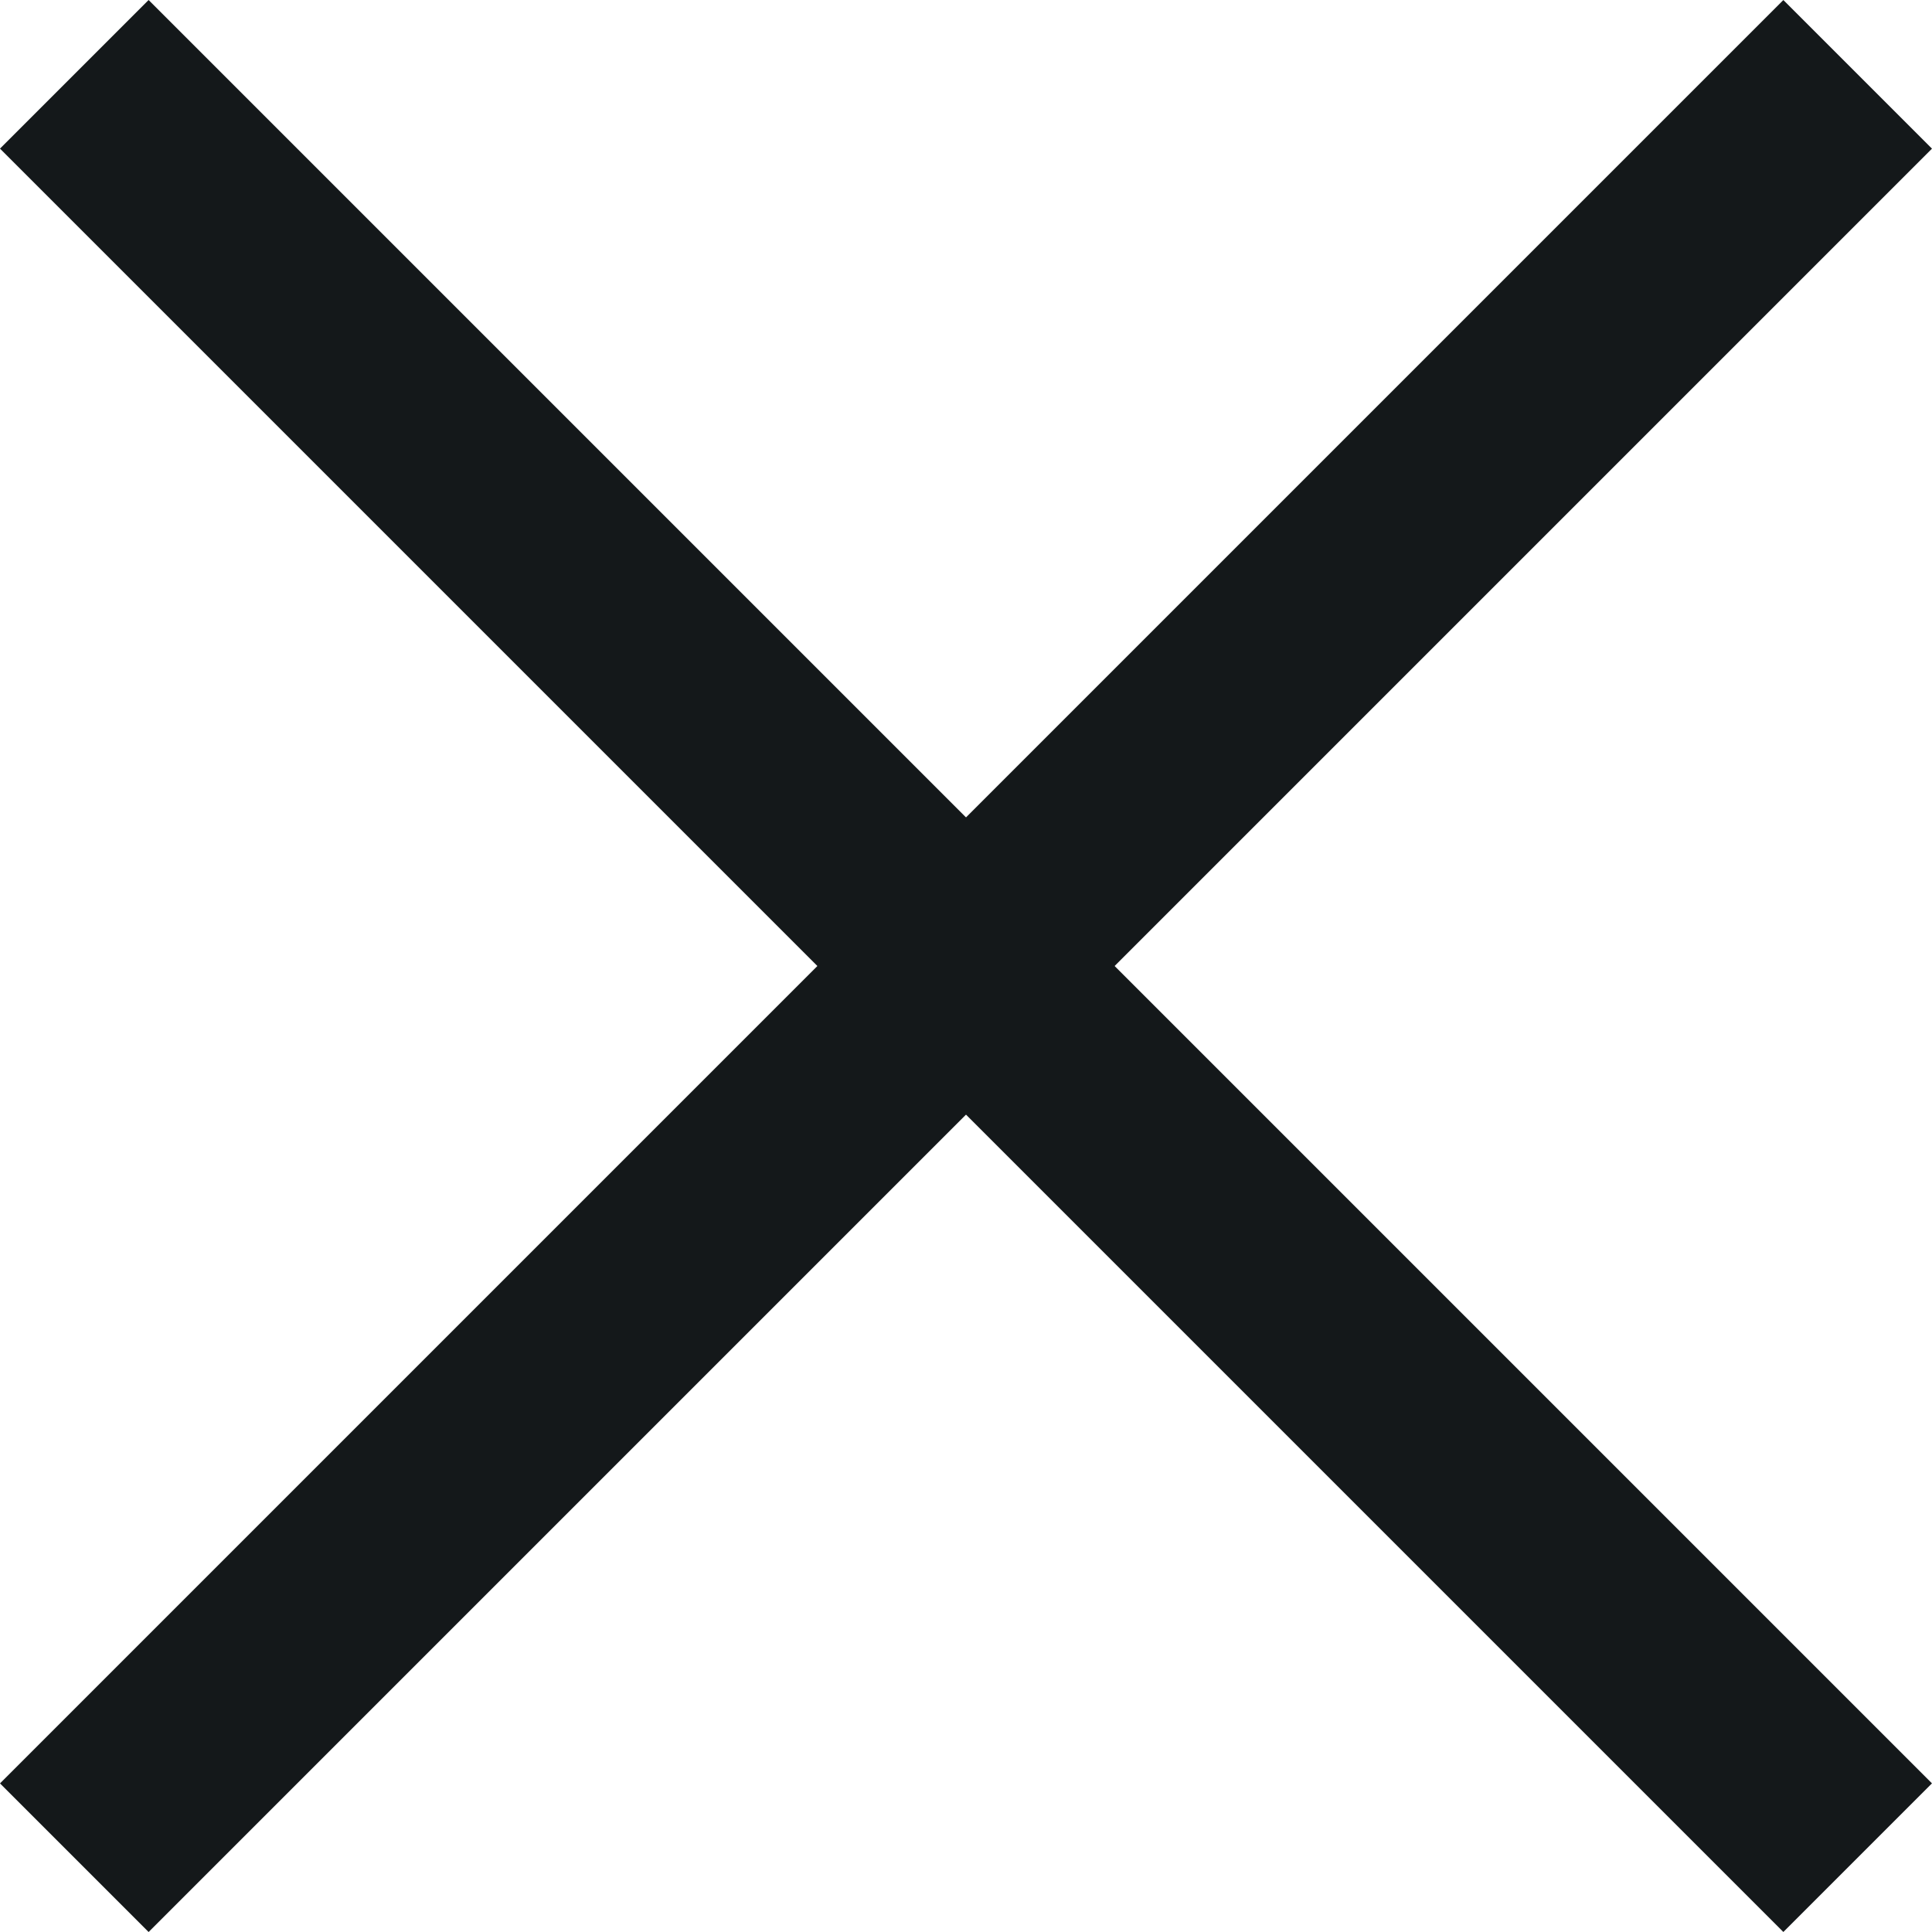
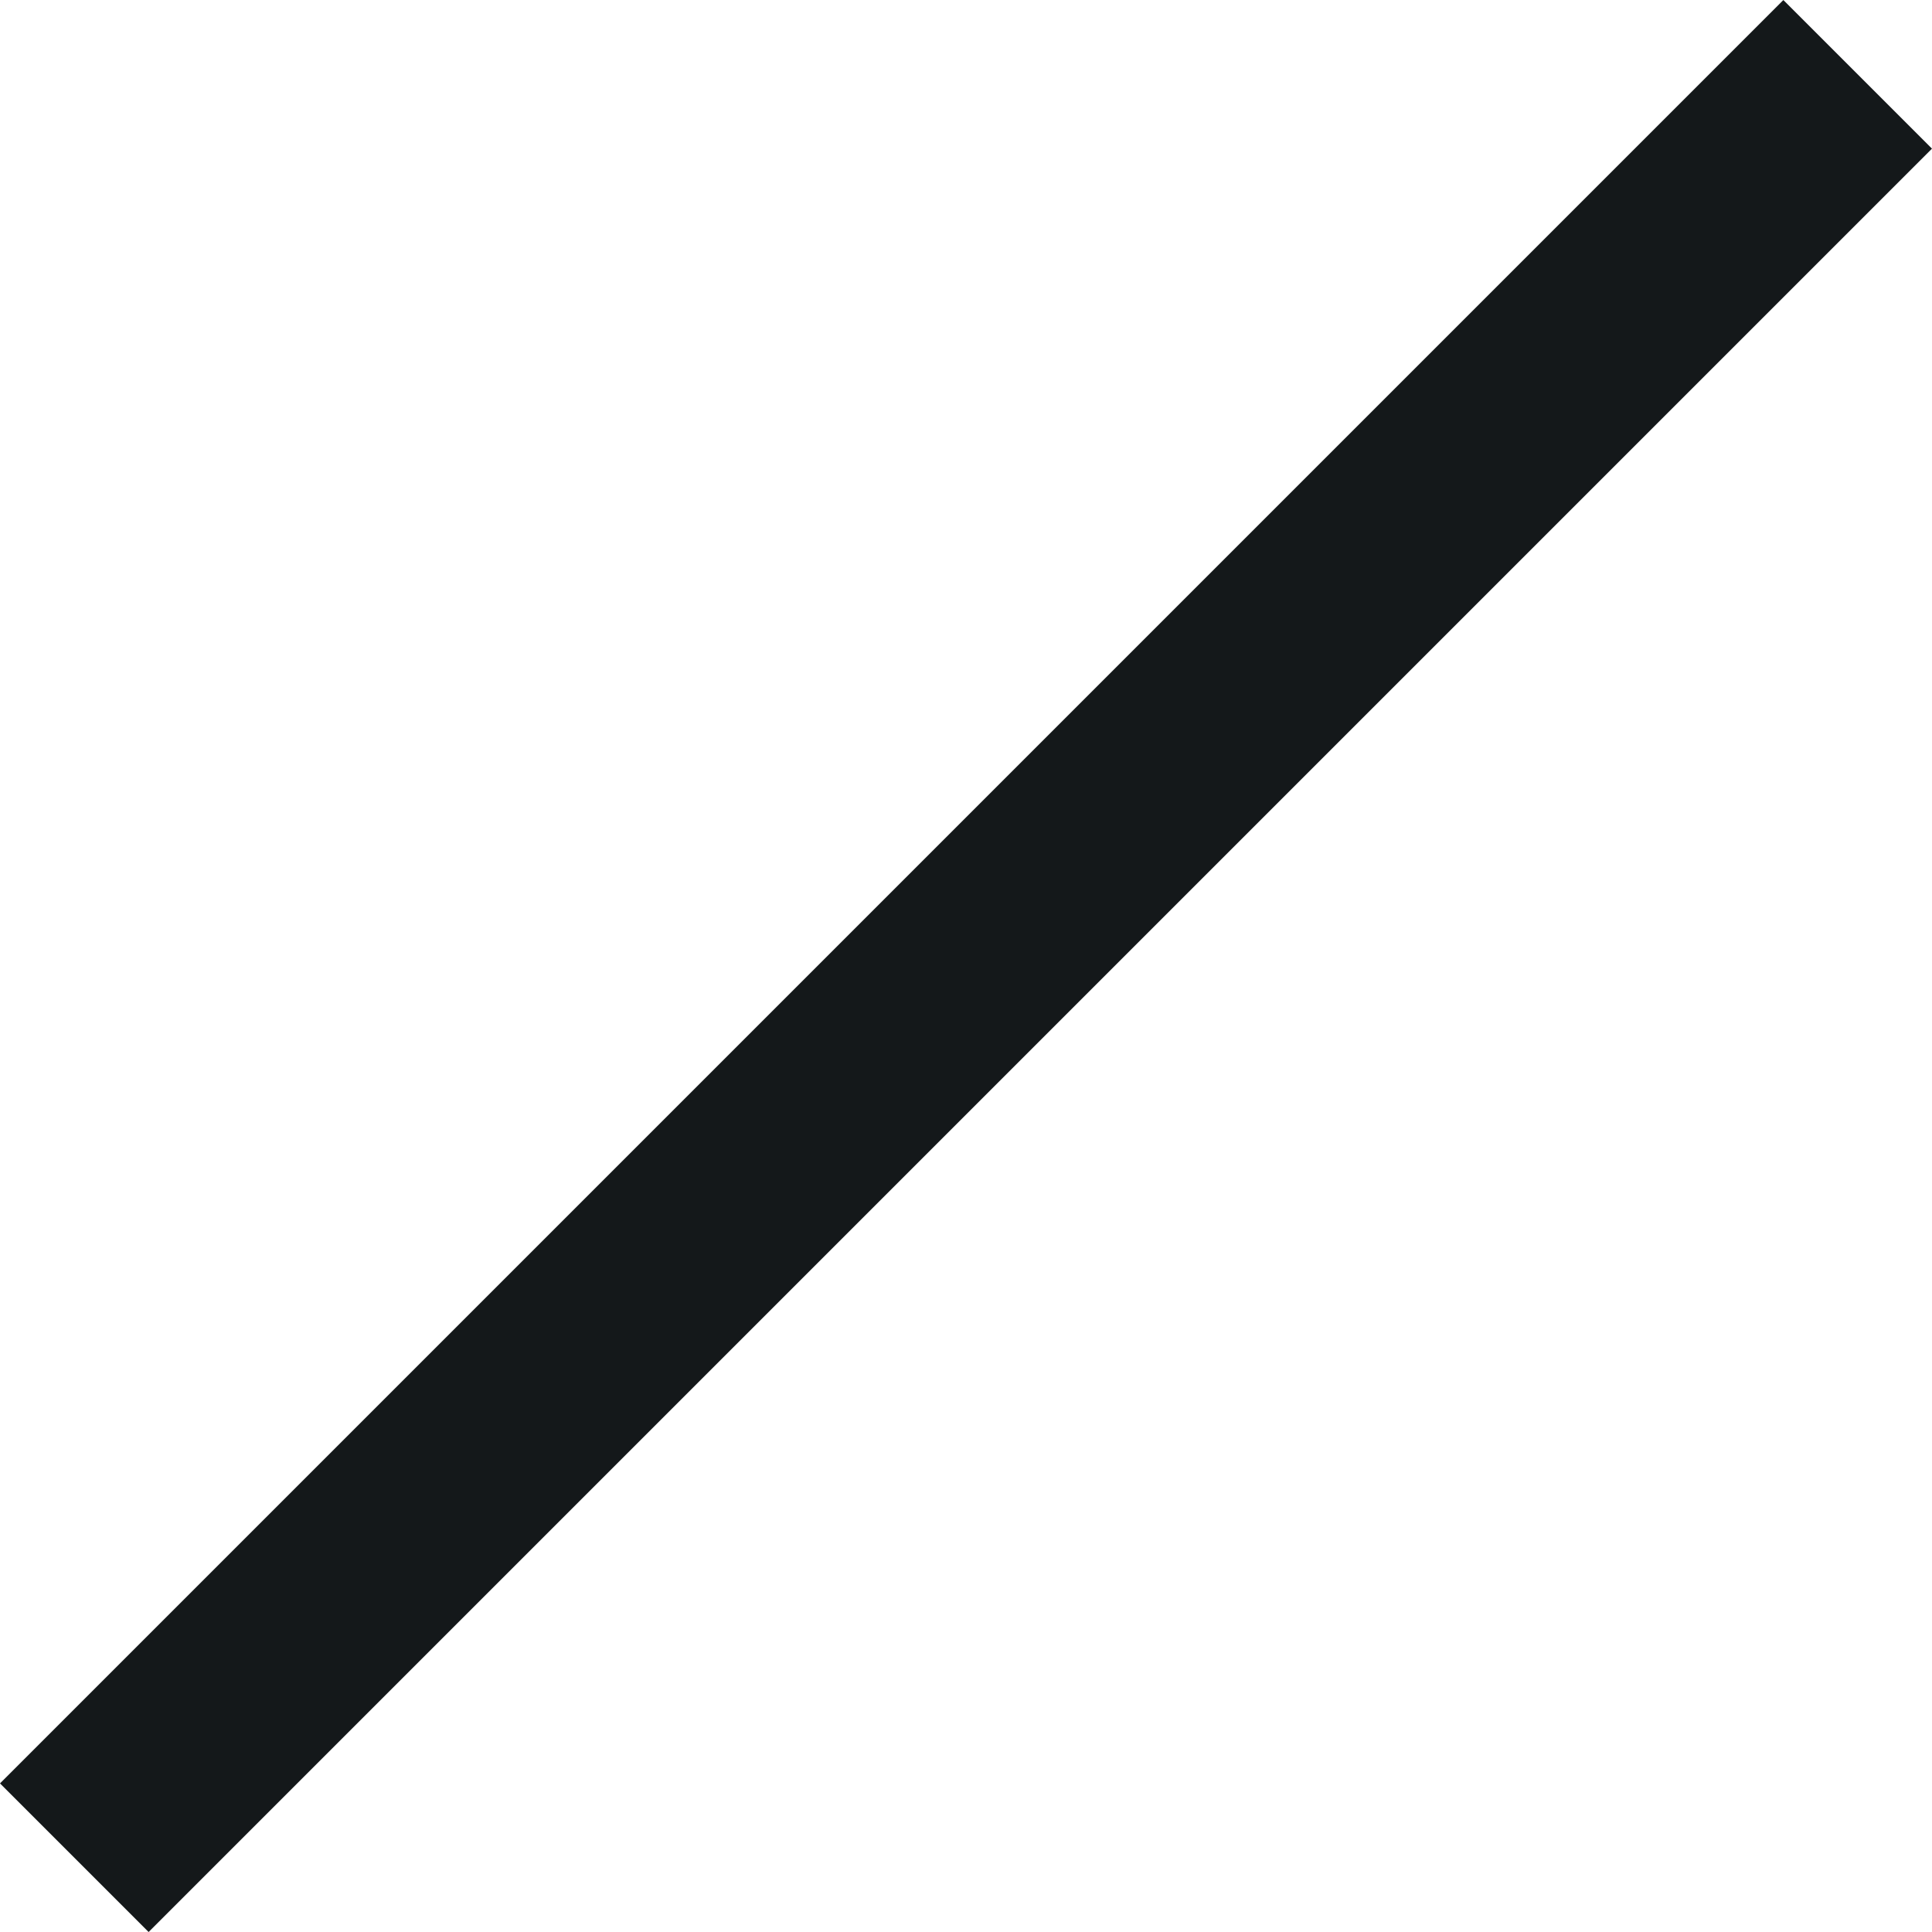
<svg xmlns="http://www.w3.org/2000/svg" width="18.385" height="18.385" viewBox="0 0 18.385 18.385">
  <g id="menu_icon" transform="translate(-312 -40)">
    <rect id="Rectangle_74" data-name="Rectangle 74" width="24" height="2" transform="translate(312 56.971) rotate(-45)" fill="#14181a" />
-     <rect id="Rectangle_75" data-name="Rectangle 75" width="24" height="2" transform="translate(313.414 40) rotate(45)" fill="#14181a" />
  </g>
</svg>